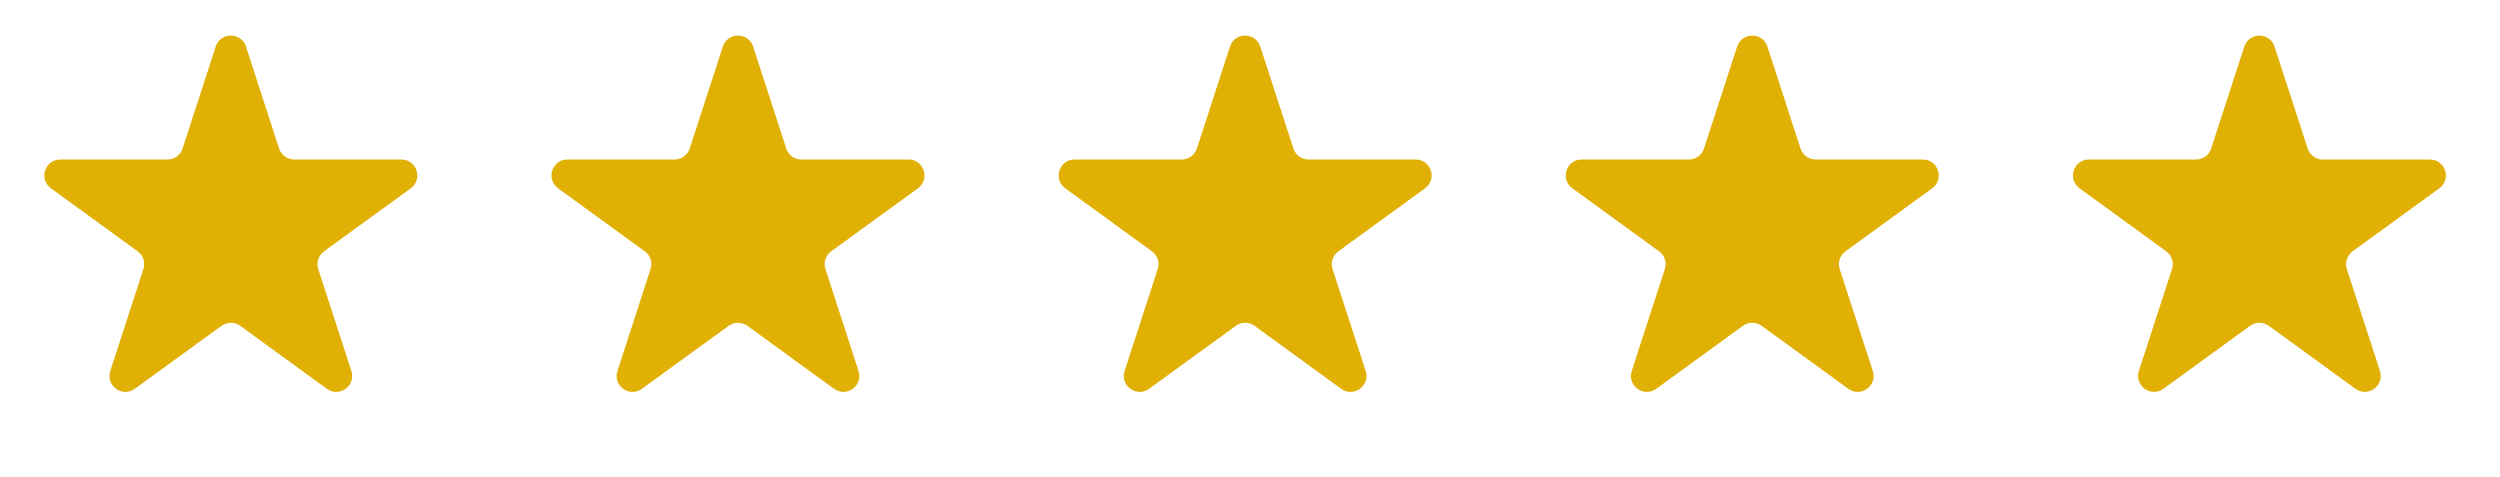
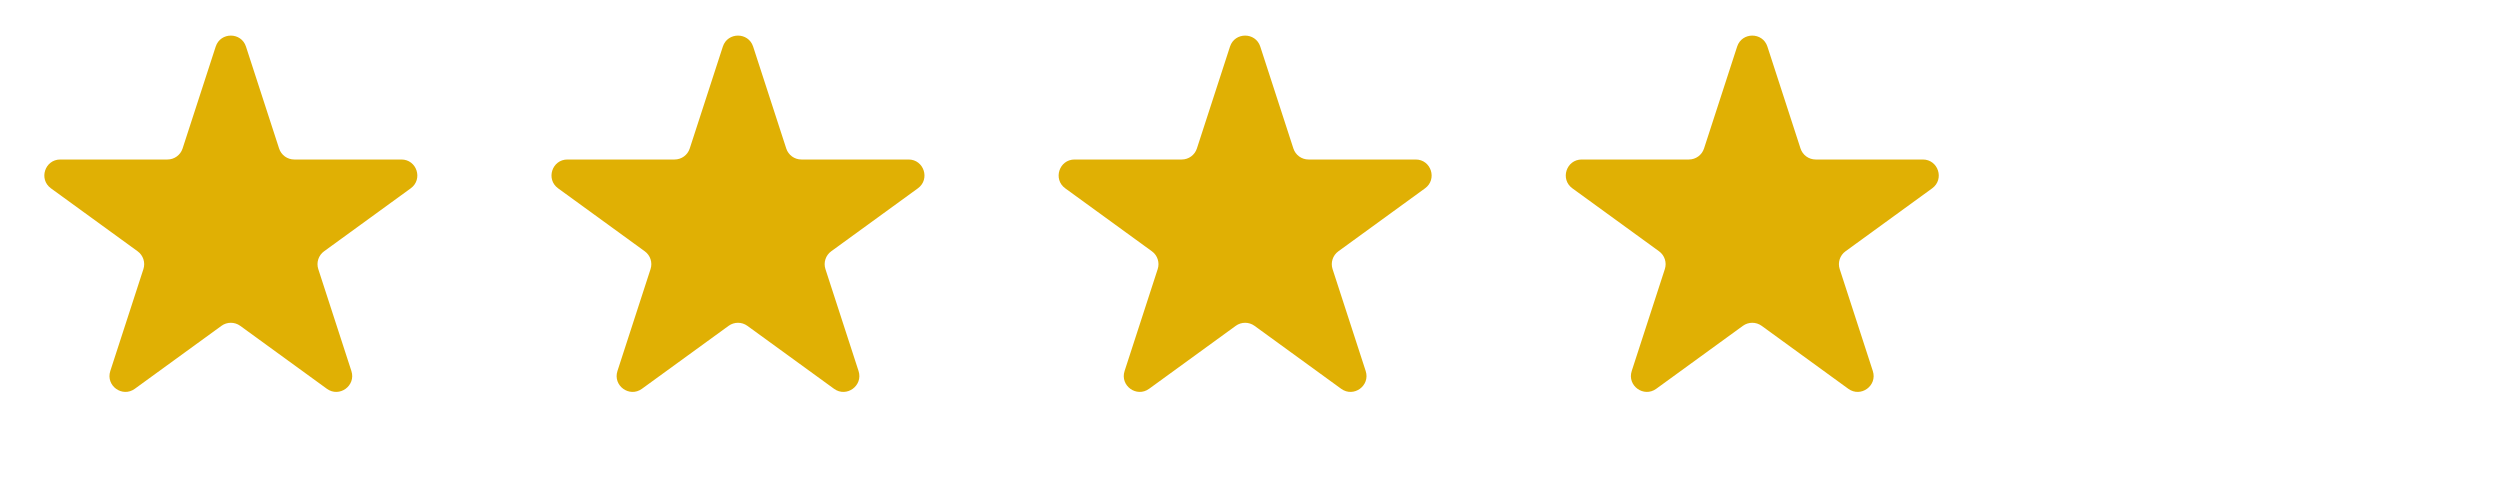
<svg xmlns="http://www.w3.org/2000/svg" width="110" height="21" viewBox="0 0 110 21" fill="none">
  <path d="M9.491 2.05C9.701 1.405 10.614 1.405 10.823 2.05L12.28 6.534C12.374 6.823 12.643 7.018 12.947 7.018H17.661C18.34 7.018 18.622 7.887 18.073 8.286L14.259 11.057C14.013 11.235 13.911 11.552 14.004 11.84L15.461 16.324C15.671 16.97 14.932 17.506 14.383 17.107L10.569 14.336C10.323 14.158 9.991 14.158 9.745 14.336L5.931 17.107C5.382 17.506 4.643 16.97 4.853 16.324L6.31 11.84C6.404 11.552 6.301 11.235 6.056 11.057L2.241 8.286C1.692 7.887 1.974 7.018 2.653 7.018H7.368C7.671 7.018 7.94 6.823 8.034 6.534L9.491 2.05Z" fill="#E0B004" />
  <path d="M54.12 2.05C54.33 1.405 55.243 1.405 55.452 2.05L56.909 6.534C57.003 6.823 57.272 7.018 57.575 7.018H62.29C62.969 7.018 63.251 7.887 62.702 8.286L58.888 11.057C58.642 11.235 58.539 11.552 58.633 11.84L60.09 16.324C60.3 16.97 59.561 17.506 59.012 17.107L55.198 14.336C54.952 14.158 54.62 14.158 54.374 14.336L50.56 17.107C50.011 17.506 49.272 16.97 49.482 16.324L50.939 11.84C51.033 11.552 50.93 11.235 50.684 11.057L46.87 8.286C46.321 7.887 46.603 7.018 47.282 7.018H51.997C52.3 7.018 52.569 6.823 52.663 6.534L54.12 2.05Z" fill="#E0B004" />
  <path d="M31.805 2.05C32.015 1.405 32.928 1.405 33.138 2.05L34.595 6.534C34.688 6.823 34.957 7.018 35.261 7.018H39.976C40.654 7.018 40.936 7.887 40.387 8.286L36.573 11.057C36.328 11.235 36.225 11.552 36.319 11.84L37.776 16.324C37.985 16.97 37.247 17.506 36.698 17.107L32.883 14.336C32.638 14.158 32.305 14.158 32.06 14.336L28.245 17.107C27.696 17.506 26.958 16.97 27.168 16.324L28.624 11.84C28.718 11.552 28.616 11.235 28.37 11.057L24.556 8.286C24.007 7.887 24.289 7.018 24.967 7.018H29.682C29.986 7.018 30.255 6.823 30.348 6.534L31.805 2.05Z" fill="#E0B004" />
  <path d="M76.434 2.05C76.644 1.405 77.557 1.405 77.766 2.05L79.223 6.534C79.317 6.823 79.586 7.018 79.889 7.018H84.604C85.283 7.018 85.565 7.887 85.016 8.286L81.202 11.057C80.956 11.235 80.853 11.552 80.947 11.84L82.404 16.324C82.614 16.97 81.875 17.506 81.326 17.107L77.512 14.336C77.266 14.158 76.934 14.158 76.688 14.336L72.874 17.107C72.325 17.506 71.586 16.97 71.796 16.324L73.253 11.84C73.347 11.552 73.244 11.235 72.999 11.057L69.184 8.286C68.635 7.887 68.917 7.018 69.596 7.018H74.311C74.614 7.018 74.883 6.823 74.977 6.534L76.434 2.05Z" fill="#E0B004" />
-   <path d="M99.017 2.138C99.142 1.752 99.687 1.752 99.812 2.138L101.269 6.622C101.401 7.026 101.778 7.301 102.204 7.301H106.919C107.324 7.301 107.492 7.819 107.165 8.057L103.35 10.829C103.006 11.079 102.862 11.522 102.993 11.927L104.45 16.411C104.575 16.797 104.134 17.117 103.806 16.879L99.992 14.108C99.648 13.857 99.181 13.857 98.837 14.108L95.023 16.879C94.695 17.117 94.254 16.797 94.379 16.411L95.836 11.927C95.967 11.522 95.823 11.079 95.479 10.829L91.665 8.057C91.337 7.819 91.505 7.301 91.91 7.301H96.625C97.051 7.301 97.428 7.026 97.56 6.622L99.017 2.138Z" fill="#E0B004" stroke="#E0B004" stroke-width="0.564" />
</svg>